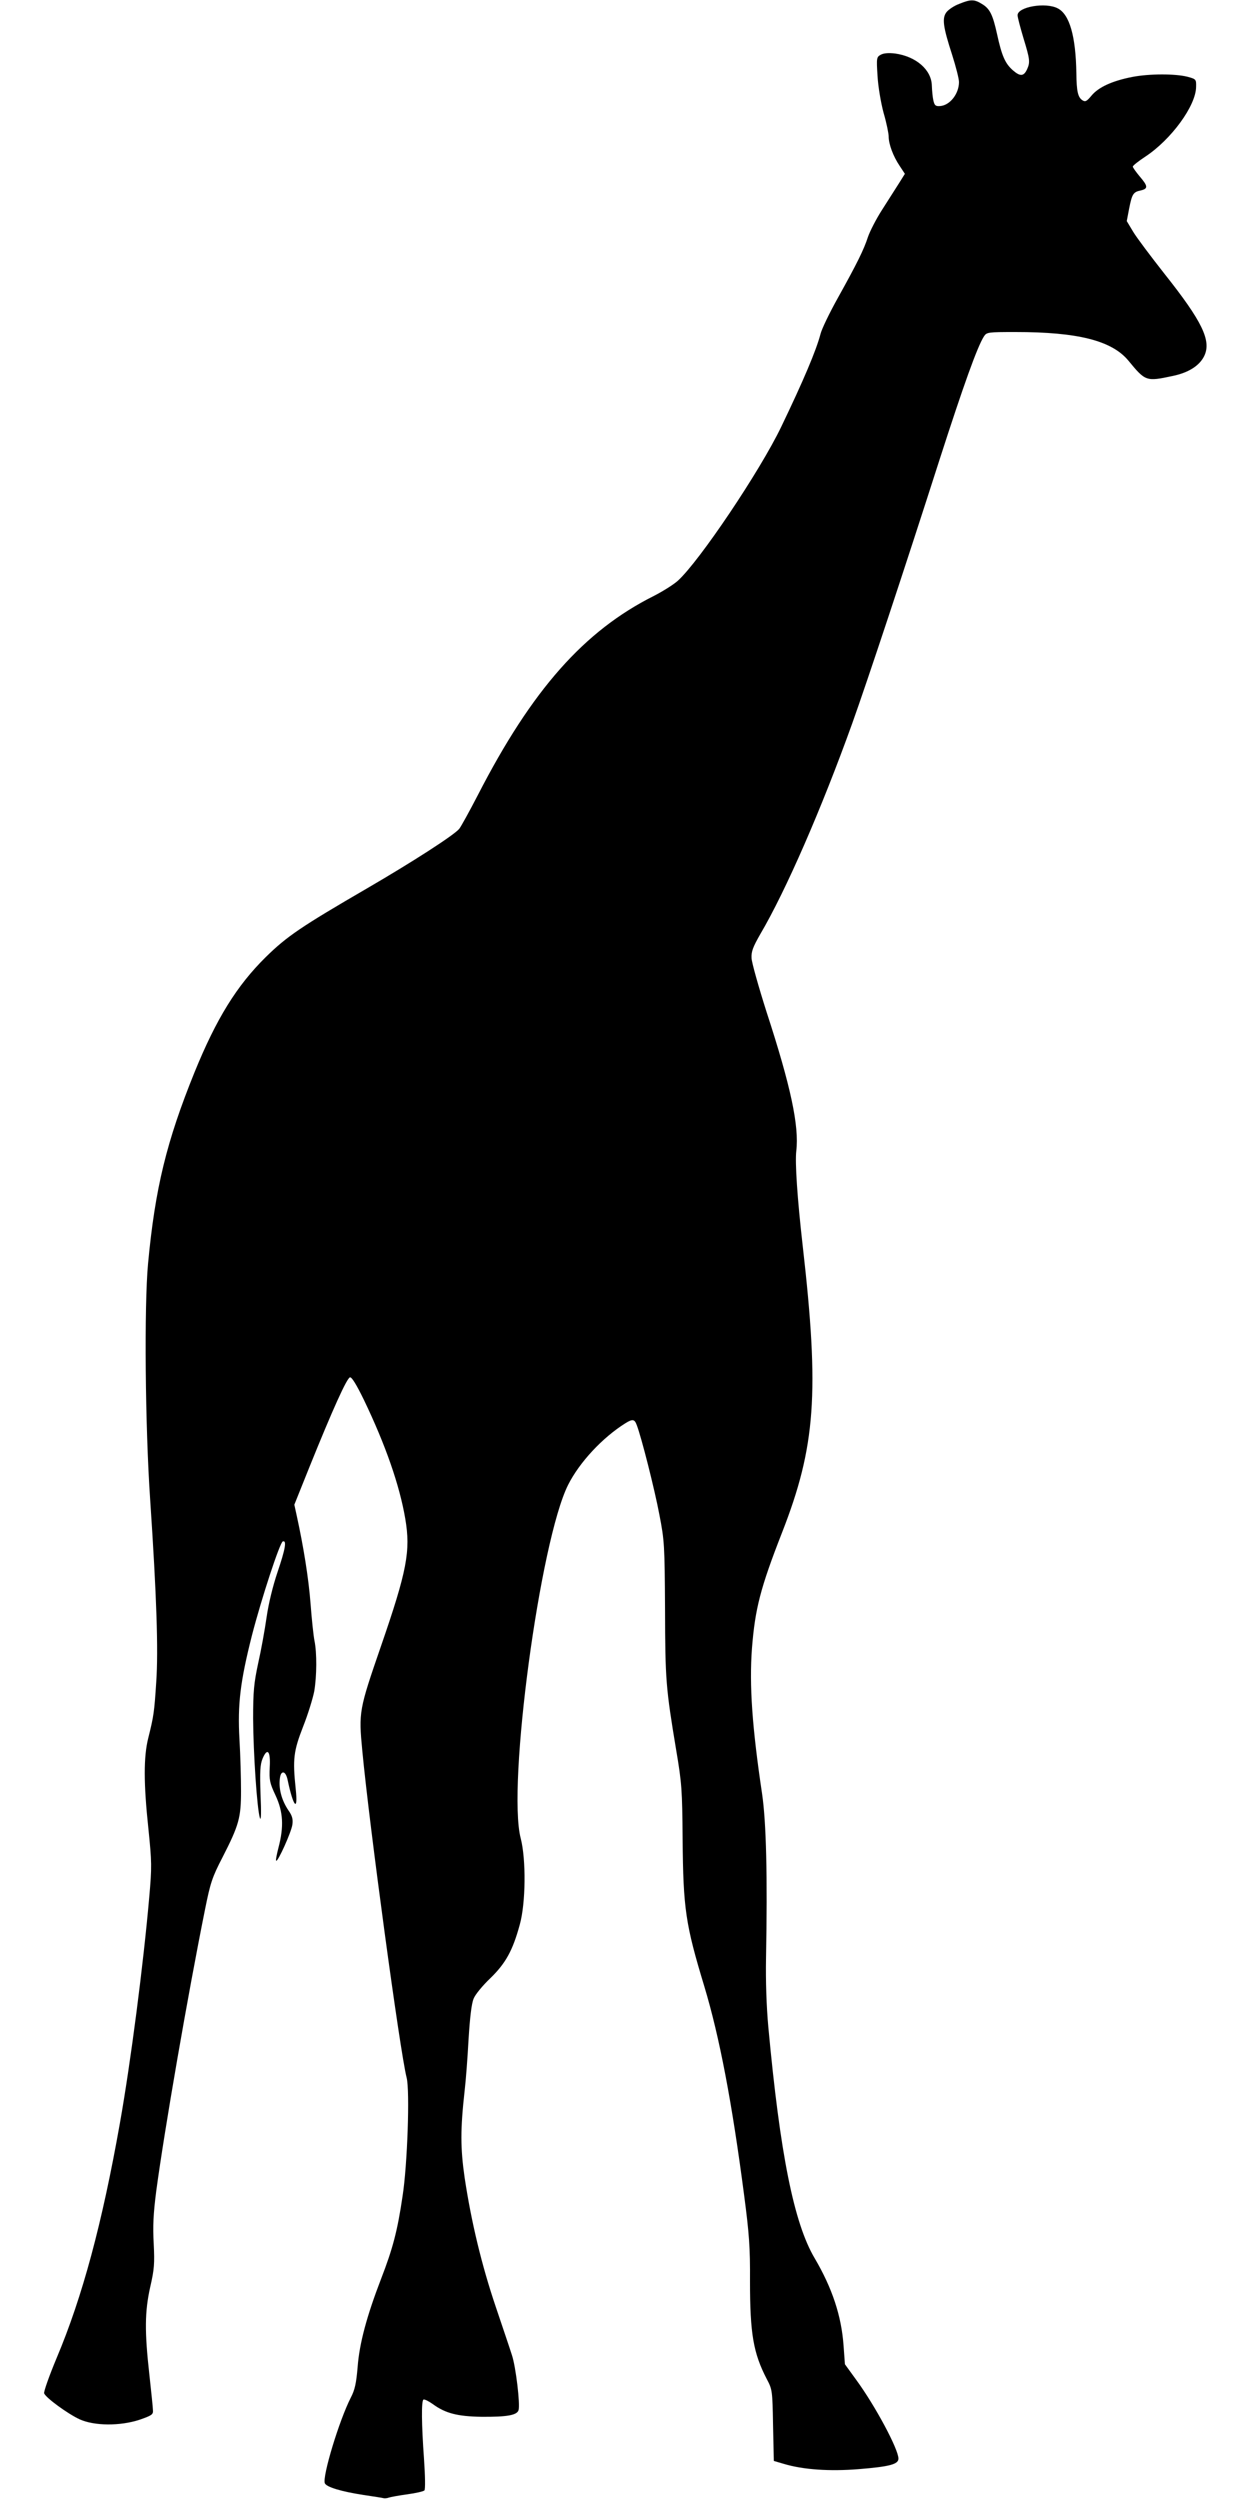
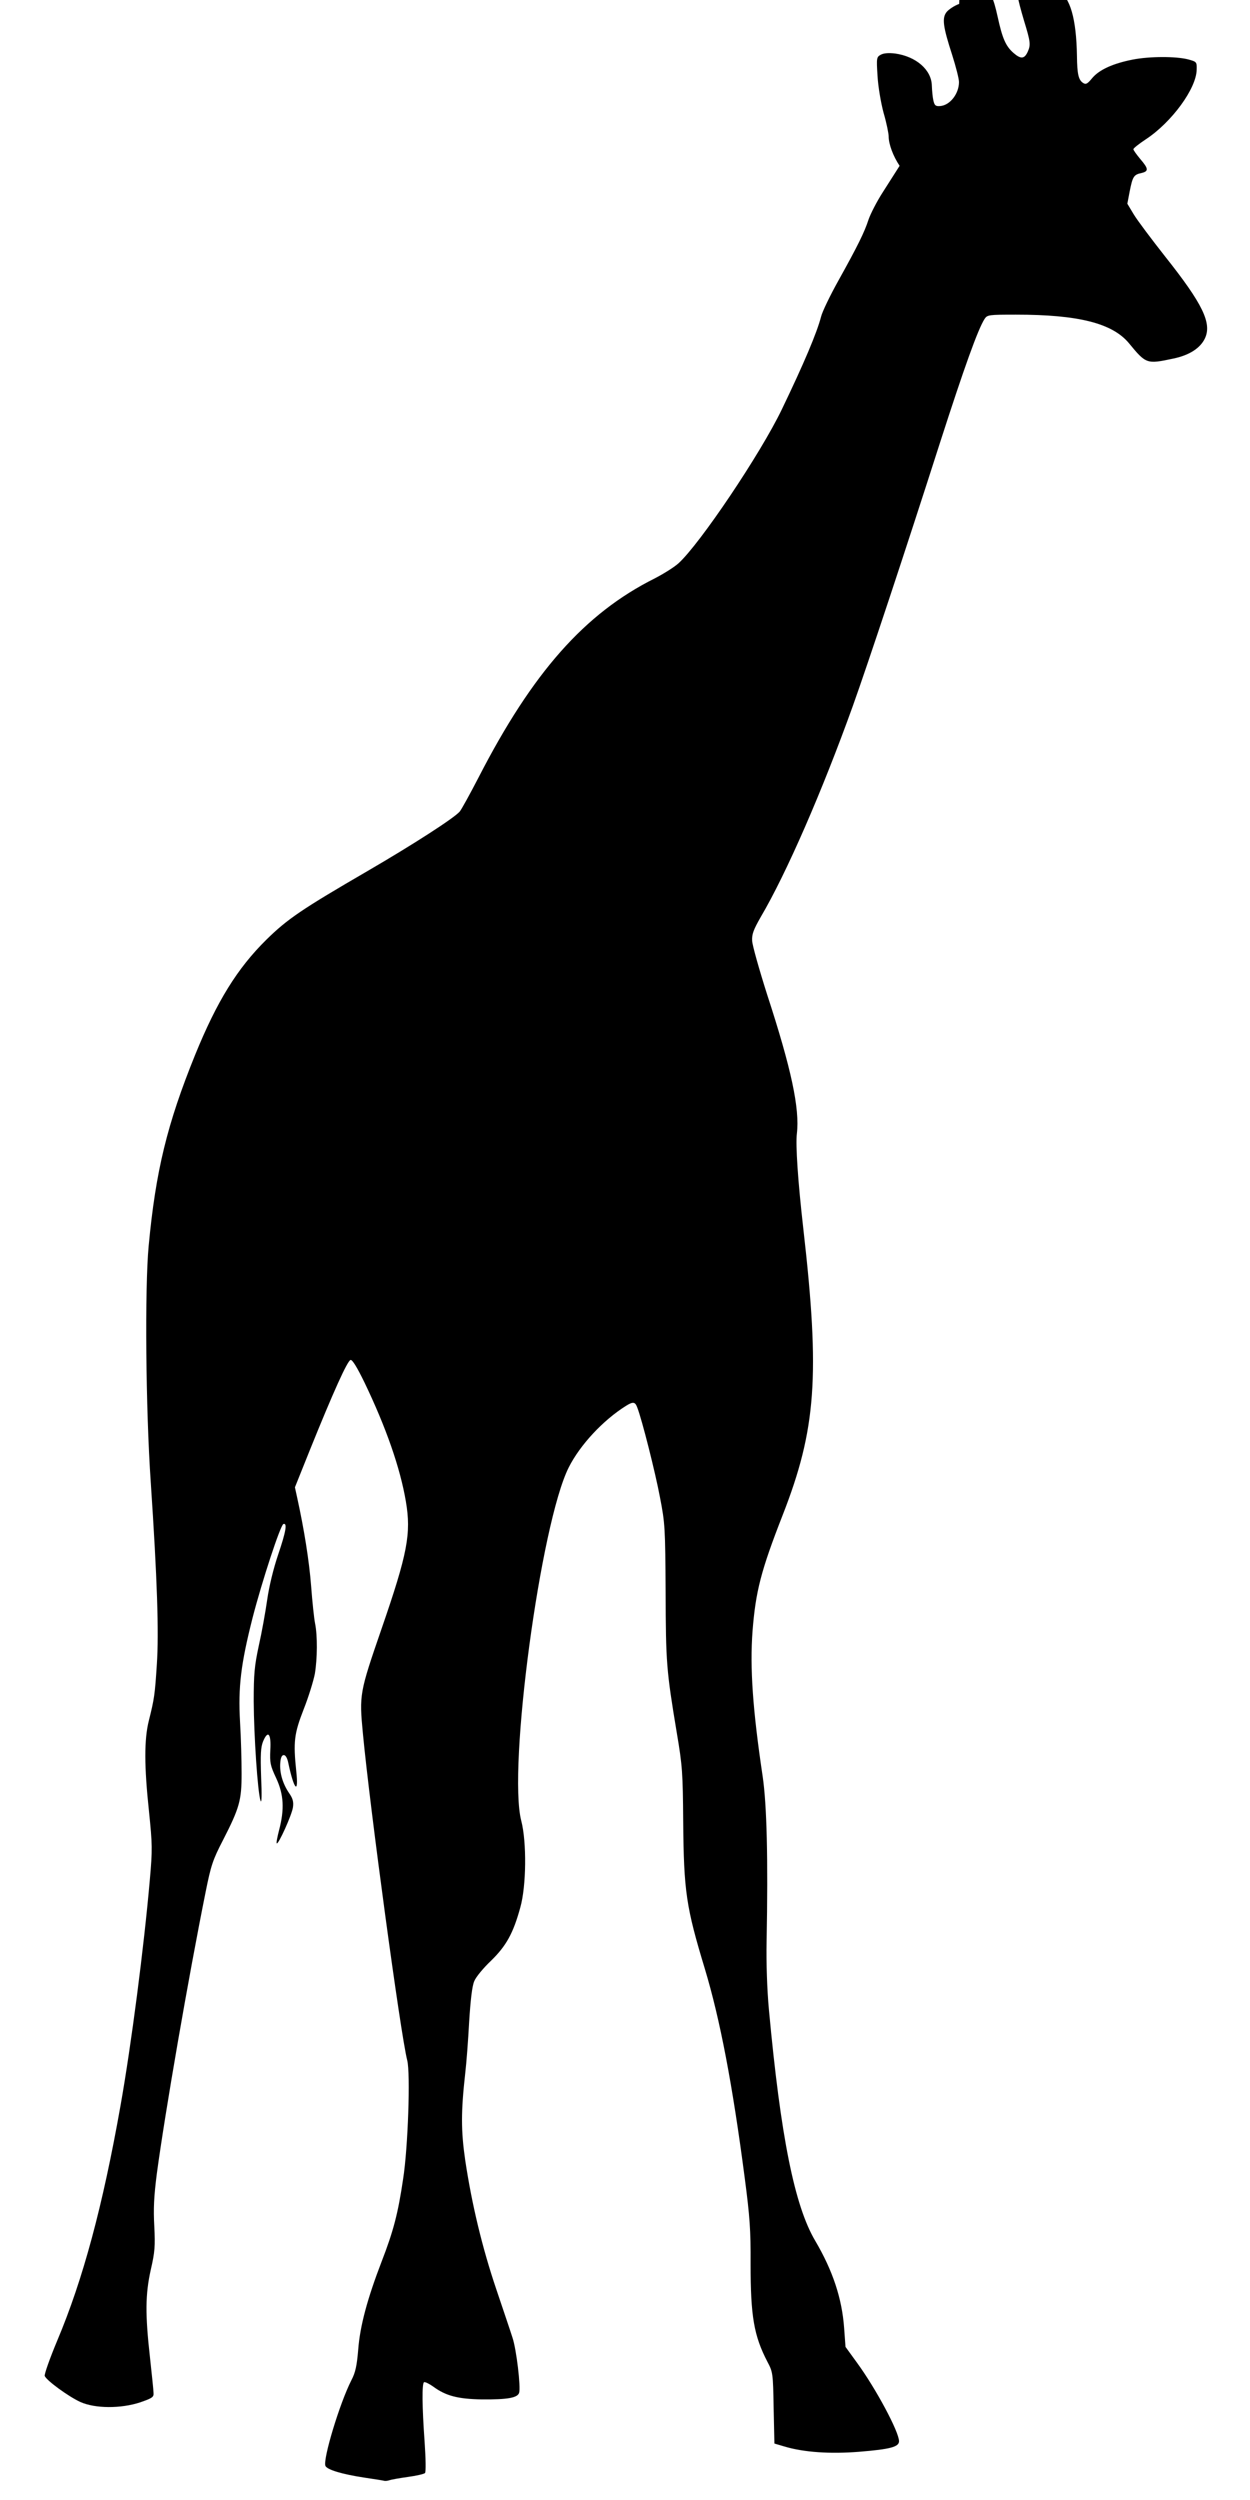
<svg xmlns="http://www.w3.org/2000/svg" version="1.0" width="640pt" height="1280pt" viewBox="0 0 640 1280" preserveAspectRatio="xMidYMid meet">
  <g transform="translate(0,1280) scale(0.1,-0.1)" fill="#000000" stroke="none">
-     <path d="M4911 12780 c-25 -9 -53 -28 -64 -41 -25 -31 -19 -75 28 -220 19 -60 35 -122 35 -139 0 -60 -46 -119 -96 -123 -24 -2 -29 3 -35 28 -4 17 -7 51 -8 77 -2 81 -81 149 -188 164 -33 4 -58 2 -73 -6 -22 -12 -23 -16 -17 -109 3 -54 17 -137 31 -189 15 -51 26 -106 26 -121 0 -39 23 -101 56 -150 l27 -41 -30 -48 c-17 -26 -55 -87 -86 -135 -31 -48 -63 -111 -73 -140 -21 -65 -55 -134 -154 -312 -43 -77 -83 -160 -89 -185 -22 -84 -87 -238 -201 -475 -109 -227 -419 -688 -529 -788 -22 -20 -78 -55 -123 -78 -357 -179 -624 -480 -901 -1019 -44 -85 -87 -163 -96 -174 -28 -33 -239 -169 -471 -304 -339 -197 -411 -246 -519 -352 -149 -147 -253 -315 -365 -590 -143 -353 -202 -594 -238 -980 -20 -214 -15 -832 11 -1210 33 -493 42 -769 31 -931 -10 -155 -13 -176 -41 -288 -24 -96 -24 -232 1 -466 17 -168 18 -192 4 -350 -30 -342 -94 -839 -150 -1155 -91 -514 -192 -890 -324 -1203 -38 -91 -67 -173 -64 -181 9 -23 121 -105 182 -133 75 -34 207 -35 307 -2 63 22 70 27 68 49 0 14 -9 95 -18 180 -25 222 -24 324 4 450 21 91 23 121 18 222 -5 90 -2 153 13 270 42 313 162 1006 250 1443 27 134 36 163 89 265 85 166 95 204 95 340 0 63 -3 183 -8 265 -10 179 4 295 64 532 49 190 143 476 158 481 21 7 13 -39 -27 -157 -24 -71 -46 -161 -56 -231 -9 -63 -28 -169 -43 -235 -22 -103 -26 -144 -26 -285 1 -175 20 -464 35 -509 6 -16 7 31 3 120 -4 119 -2 154 10 184 25 60 42 40 37 -44 -3 -66 0 -80 30 -144 39 -84 43 -159 15 -266 -9 -35 -15 -65 -12 -68 8 -8 78 147 83 185 4 28 -1 46 -21 74 -32 48 -48 103 -44 153 2 27 8 40 18 40 9 0 18 -15 23 -40 29 -138 54 -165 41 -44 -16 153 -11 193 38 319 25 63 50 145 57 181 13 78 14 196 1 259 -5 25 -14 110 -20 190 -10 130 -36 291 -71 451 l-12 55 77 192 c119 295 192 457 208 460 9 2 33 -37 71 -115 111 -231 183 -438 212 -609 28 -165 9 -266 -125 -654 -112 -325 -114 -335 -95 -534 36 -382 193 -1541 227 -1674 17 -66 4 -448 -21 -607 -26 -177 -50 -268 -110 -423 -73 -190 -111 -330 -120 -452 -7 -82 -14 -116 -35 -156 -60 -118 -146 -403 -133 -438 8 -20 86 -43 197 -60 52 -8 100 -15 105 -17 6 -1 17 0 25 3 8 3 51 11 95 17 44 6 83 15 88 20 5 5 4 73 -2 160 -13 181 -14 298 -3 305 5 3 27 -8 48 -23 64 -47 126 -63 249 -65 131 -1 182 8 190 34 9 29 -14 223 -34 282 -9 29 -47 141 -83 248 -72 213 -125 434 -159 660 -22 152 -22 249 0 446 6 50 15 168 20 262 7 112 15 183 26 209 8 21 47 68 86 105 78 76 114 141 150 273 31 110 33 335 5 443 -70 269 99 1524 243 1810 58 115 175 241 293 315 37 23 47 21 58 -9 24 -62 92 -331 116 -459 26 -134 27 -155 29 -485 1 -363 4 -401 57 -720 29 -171 31 -206 33 -455 3 -359 15 -438 111 -755 78 -259 142 -595 204 -1070 26 -198 31 -267 30 -440 0 -269 17 -368 86 -501 28 -53 29 -58 32 -236 l4 -183 51 -15 c100 -30 235 -39 384 -27 159 13 203 25 203 54 0 48 -118 269 -216 403 l-58 80 -7 96 c-11 152 -58 294 -148 447 -106 179 -177 534 -237 1182 -10 108 -14 242 -12 350 8 430 1 700 -20 845 -51 341 -66 556 -52 745 16 203 43 309 154 593 172 440 192 714 106 1467 -28 246 -40 429 -33 487 15 128 -28 331 -152 711 -41 129 -76 253 -77 276 -2 34 7 57 44 122 132 224 315 645 471 1079 78 218 269 794 447 1350 124 385 194 580 228 633 14 21 20 22 161 22 320 0 493 -44 578 -146 88 -107 91 -108 227 -79 82 17 138 53 162 103 37 78 -11 177 -203 419 -70 89 -143 186 -161 216 l-33 55 12 63 c15 76 21 86 60 94 38 9 37 22 -6 72 -19 23 -35 45 -35 50 0 5 29 28 64 51 132 87 259 260 260 357 1 39 0 40 -44 52 -63 16 -195 16 -283 -1 -102 -20 -172 -52 -208 -95 -24 -29 -32 -34 -46 -25 -24 15 -31 45 -32 139 -3 190 -35 301 -95 332 -62 33 -206 8 -206 -35 0 -11 14 -63 30 -117 33 -108 35 -123 19 -159 -17 -37 -35 -39 -73 -6 -40 35 -57 75 -81 185 -22 100 -37 131 -78 155 -38 24 -58 24 -116 0z" />
+     <path d="M4911 12780 c-25 -9 -53 -28 -64 -41 -25 -31 -19 -75 28 -220 19 -60 35 -122 35 -139 0 -60 -46 -119 -96 -123 -24 -2 -29 3 -35 28 -4 17 -7 51 -8 77 -2 81 -81 149 -188 164 -33 4 -58 2 -73 -6 -22 -12 -23 -16 -17 -109 3 -54 17 -137 31 -189 15 -51 26 -106 26 -121 0 -39 23 -101 56 -150 c-17 -26 -55 -87 -86 -135 -31 -48 -63 -111 -73 -140 -21 -65 -55 -134 -154 -312 -43 -77 -83 -160 -89 -185 -22 -84 -87 -238 -201 -475 -109 -227 -419 -688 -529 -788 -22 -20 -78 -55 -123 -78 -357 -179 -624 -480 -901 -1019 -44 -85 -87 -163 -96 -174 -28 -33 -239 -169 -471 -304 -339 -197 -411 -246 -519 -352 -149 -147 -253 -315 -365 -590 -143 -353 -202 -594 -238 -980 -20 -214 -15 -832 11 -1210 33 -493 42 -769 31 -931 -10 -155 -13 -176 -41 -288 -24 -96 -24 -232 1 -466 17 -168 18 -192 4 -350 -30 -342 -94 -839 -150 -1155 -91 -514 -192 -890 -324 -1203 -38 -91 -67 -173 -64 -181 9 -23 121 -105 182 -133 75 -34 207 -35 307 -2 63 22 70 27 68 49 0 14 -9 95 -18 180 -25 222 -24 324 4 450 21 91 23 121 18 222 -5 90 -2 153 13 270 42 313 162 1006 250 1443 27 134 36 163 89 265 85 166 95 204 95 340 0 63 -3 183 -8 265 -10 179 4 295 64 532 49 190 143 476 158 481 21 7 13 -39 -27 -157 -24 -71 -46 -161 -56 -231 -9 -63 -28 -169 -43 -235 -22 -103 -26 -144 -26 -285 1 -175 20 -464 35 -509 6 -16 7 31 3 120 -4 119 -2 154 10 184 25 60 42 40 37 -44 -3 -66 0 -80 30 -144 39 -84 43 -159 15 -266 -9 -35 -15 -65 -12 -68 8 -8 78 147 83 185 4 28 -1 46 -21 74 -32 48 -48 103 -44 153 2 27 8 40 18 40 9 0 18 -15 23 -40 29 -138 54 -165 41 -44 -16 153 -11 193 38 319 25 63 50 145 57 181 13 78 14 196 1 259 -5 25 -14 110 -20 190 -10 130 -36 291 -71 451 l-12 55 77 192 c119 295 192 457 208 460 9 2 33 -37 71 -115 111 -231 183 -438 212 -609 28 -165 9 -266 -125 -654 -112 -325 -114 -335 -95 -534 36 -382 193 -1541 227 -1674 17 -66 4 -448 -21 -607 -26 -177 -50 -268 -110 -423 -73 -190 -111 -330 -120 -452 -7 -82 -14 -116 -35 -156 -60 -118 -146 -403 -133 -438 8 -20 86 -43 197 -60 52 -8 100 -15 105 -17 6 -1 17 0 25 3 8 3 51 11 95 17 44 6 83 15 88 20 5 5 4 73 -2 160 -13 181 -14 298 -3 305 5 3 27 -8 48 -23 64 -47 126 -63 249 -65 131 -1 182 8 190 34 9 29 -14 223 -34 282 -9 29 -47 141 -83 248 -72 213 -125 434 -159 660 -22 152 -22 249 0 446 6 50 15 168 20 262 7 112 15 183 26 209 8 21 47 68 86 105 78 76 114 141 150 273 31 110 33 335 5 443 -70 269 99 1524 243 1810 58 115 175 241 293 315 37 23 47 21 58 -9 24 -62 92 -331 116 -459 26 -134 27 -155 29 -485 1 -363 4 -401 57 -720 29 -171 31 -206 33 -455 3 -359 15 -438 111 -755 78 -259 142 -595 204 -1070 26 -198 31 -267 30 -440 0 -269 17 -368 86 -501 28 -53 29 -58 32 -236 l4 -183 51 -15 c100 -30 235 -39 384 -27 159 13 203 25 203 54 0 48 -118 269 -216 403 l-58 80 -7 96 c-11 152 -58 294 -148 447 -106 179 -177 534 -237 1182 -10 108 -14 242 -12 350 8 430 1 700 -20 845 -51 341 -66 556 -52 745 16 203 43 309 154 593 172 440 192 714 106 1467 -28 246 -40 429 -33 487 15 128 -28 331 -152 711 -41 129 -76 253 -77 276 -2 34 7 57 44 122 132 224 315 645 471 1079 78 218 269 794 447 1350 124 385 194 580 228 633 14 21 20 22 161 22 320 0 493 -44 578 -146 88 -107 91 -108 227 -79 82 17 138 53 162 103 37 78 -11 177 -203 419 -70 89 -143 186 -161 216 l-33 55 12 63 c15 76 21 86 60 94 38 9 37 22 -6 72 -19 23 -35 45 -35 50 0 5 29 28 64 51 132 87 259 260 260 357 1 39 0 40 -44 52 -63 16 -195 16 -283 -1 -102 -20 -172 -52 -208 -95 -24 -29 -32 -34 -46 -25 -24 15 -31 45 -32 139 -3 190 -35 301 -95 332 -62 33 -206 8 -206 -35 0 -11 14 -63 30 -117 33 -108 35 -123 19 -159 -17 -37 -35 -39 -73 -6 -40 35 -57 75 -81 185 -22 100 -37 131 -78 155 -38 24 -58 24 -116 0z" />
  </g>
</svg>